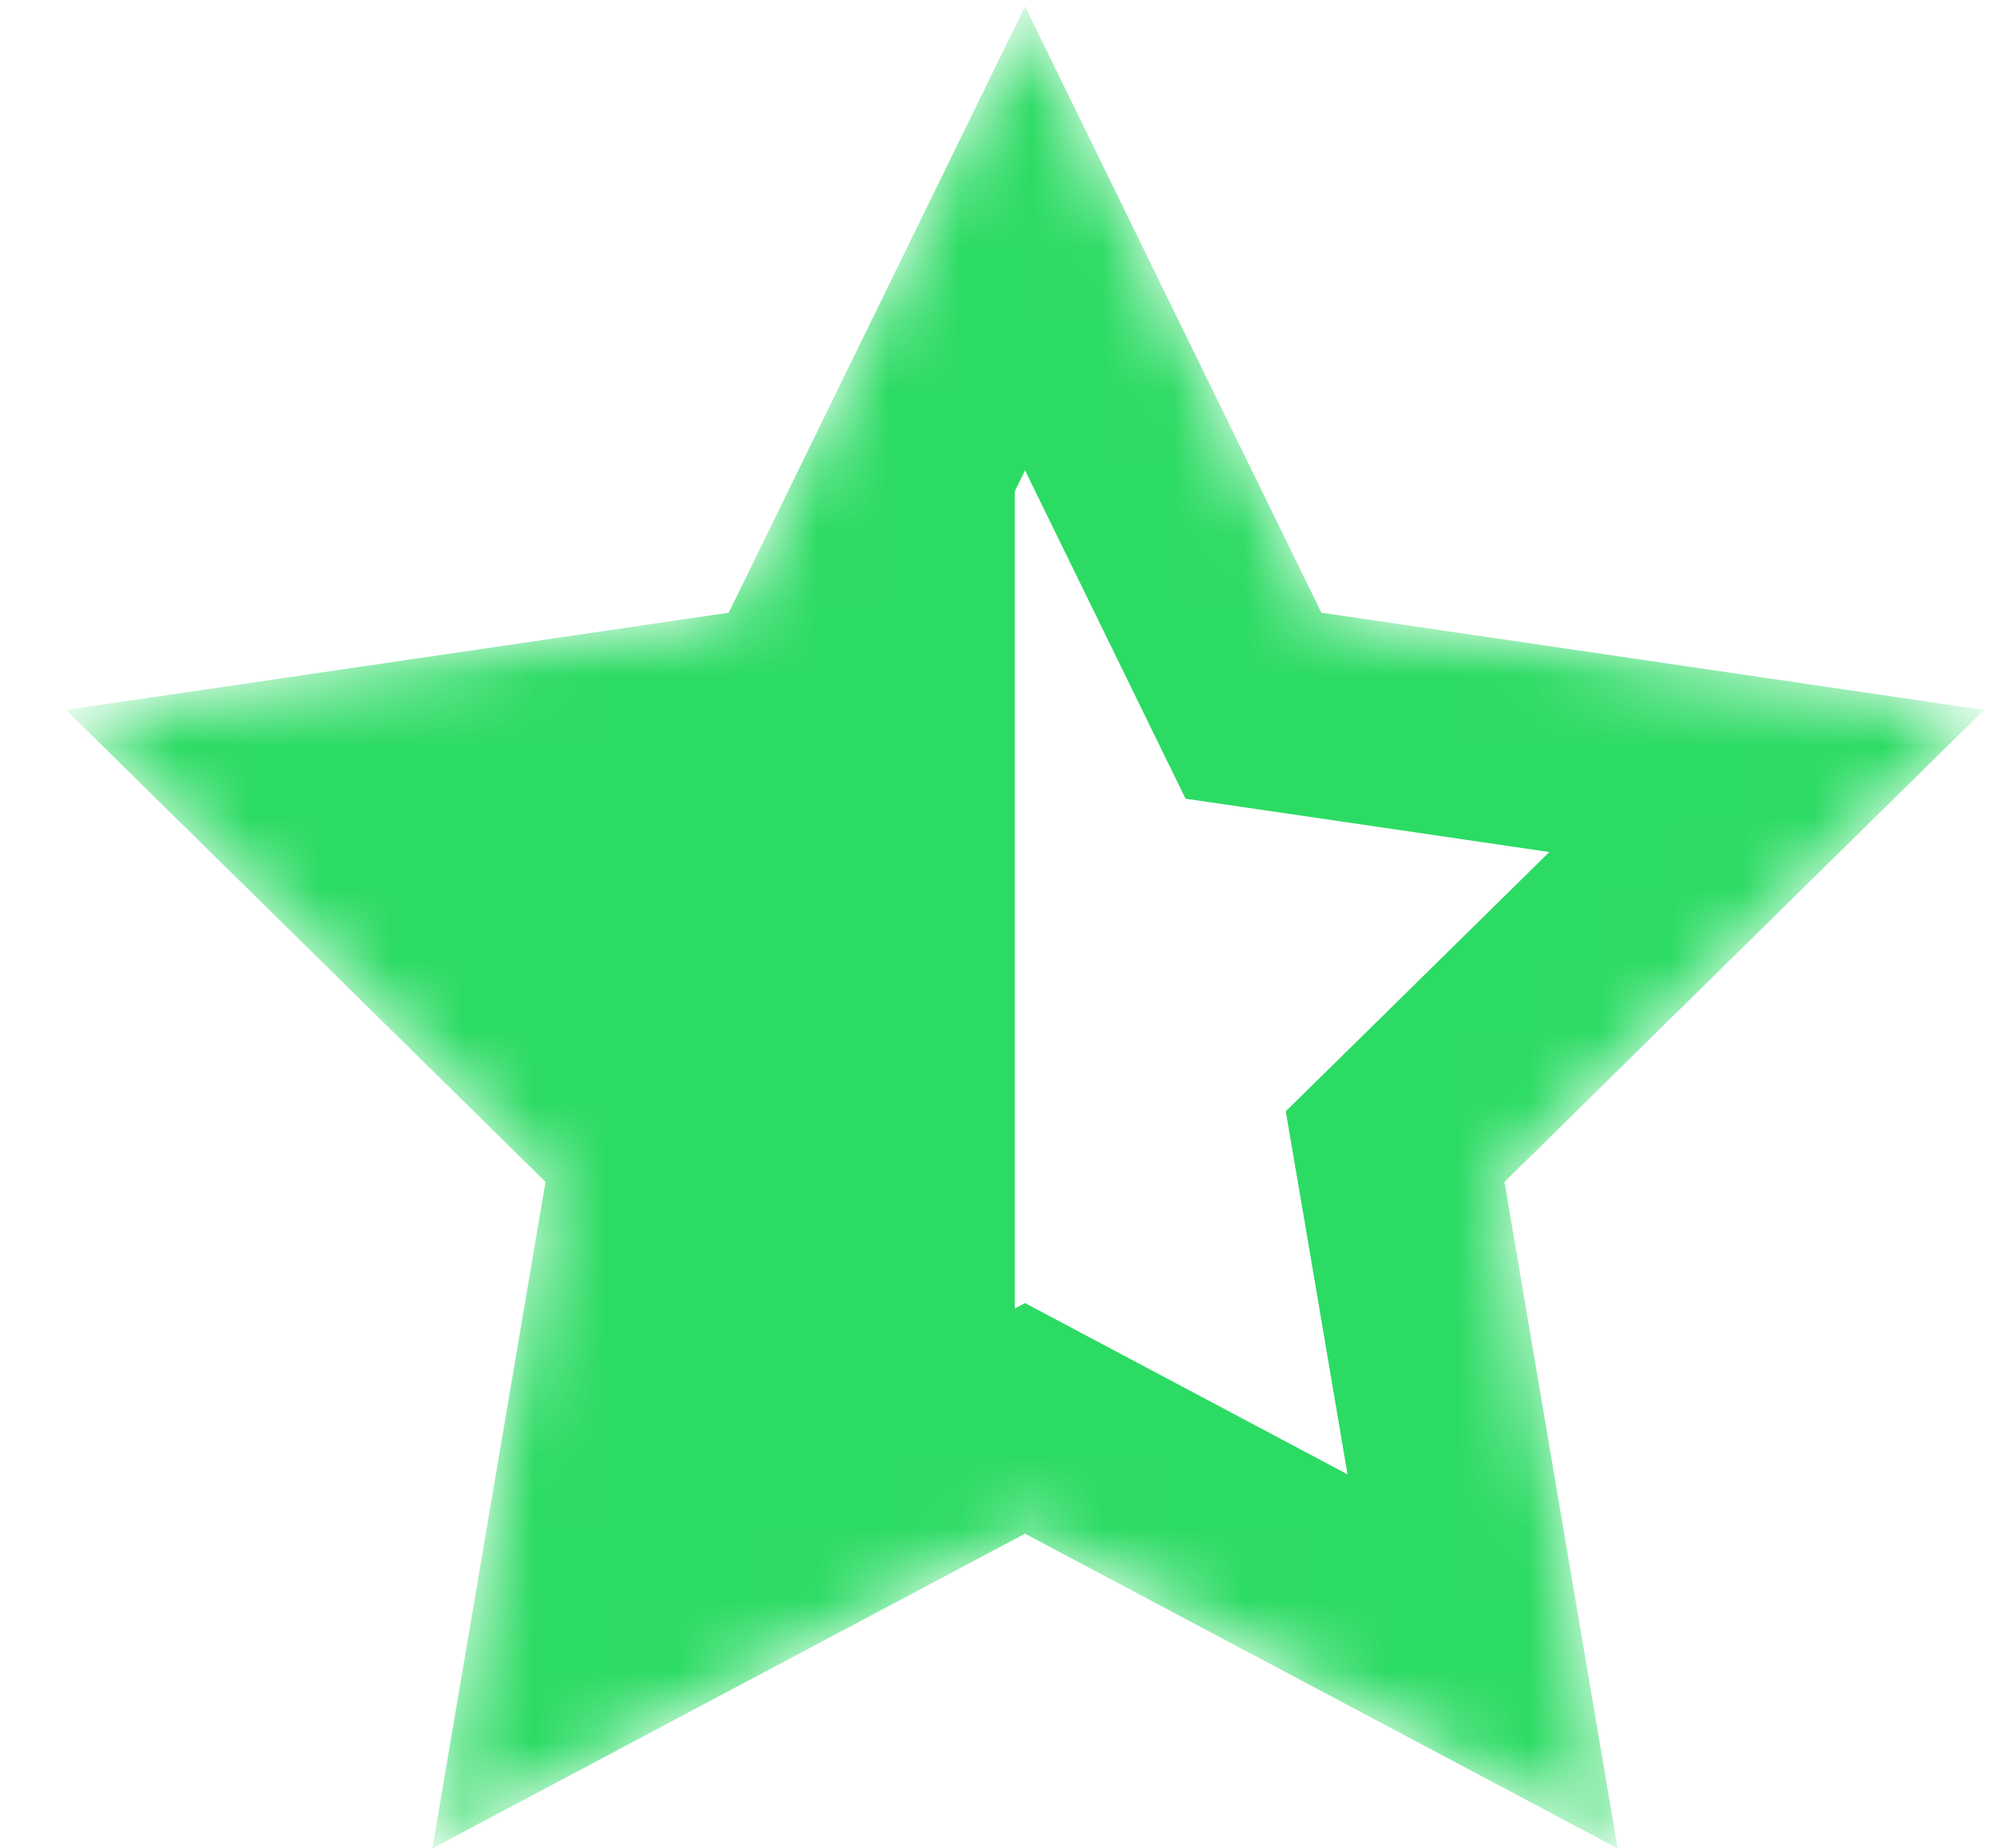
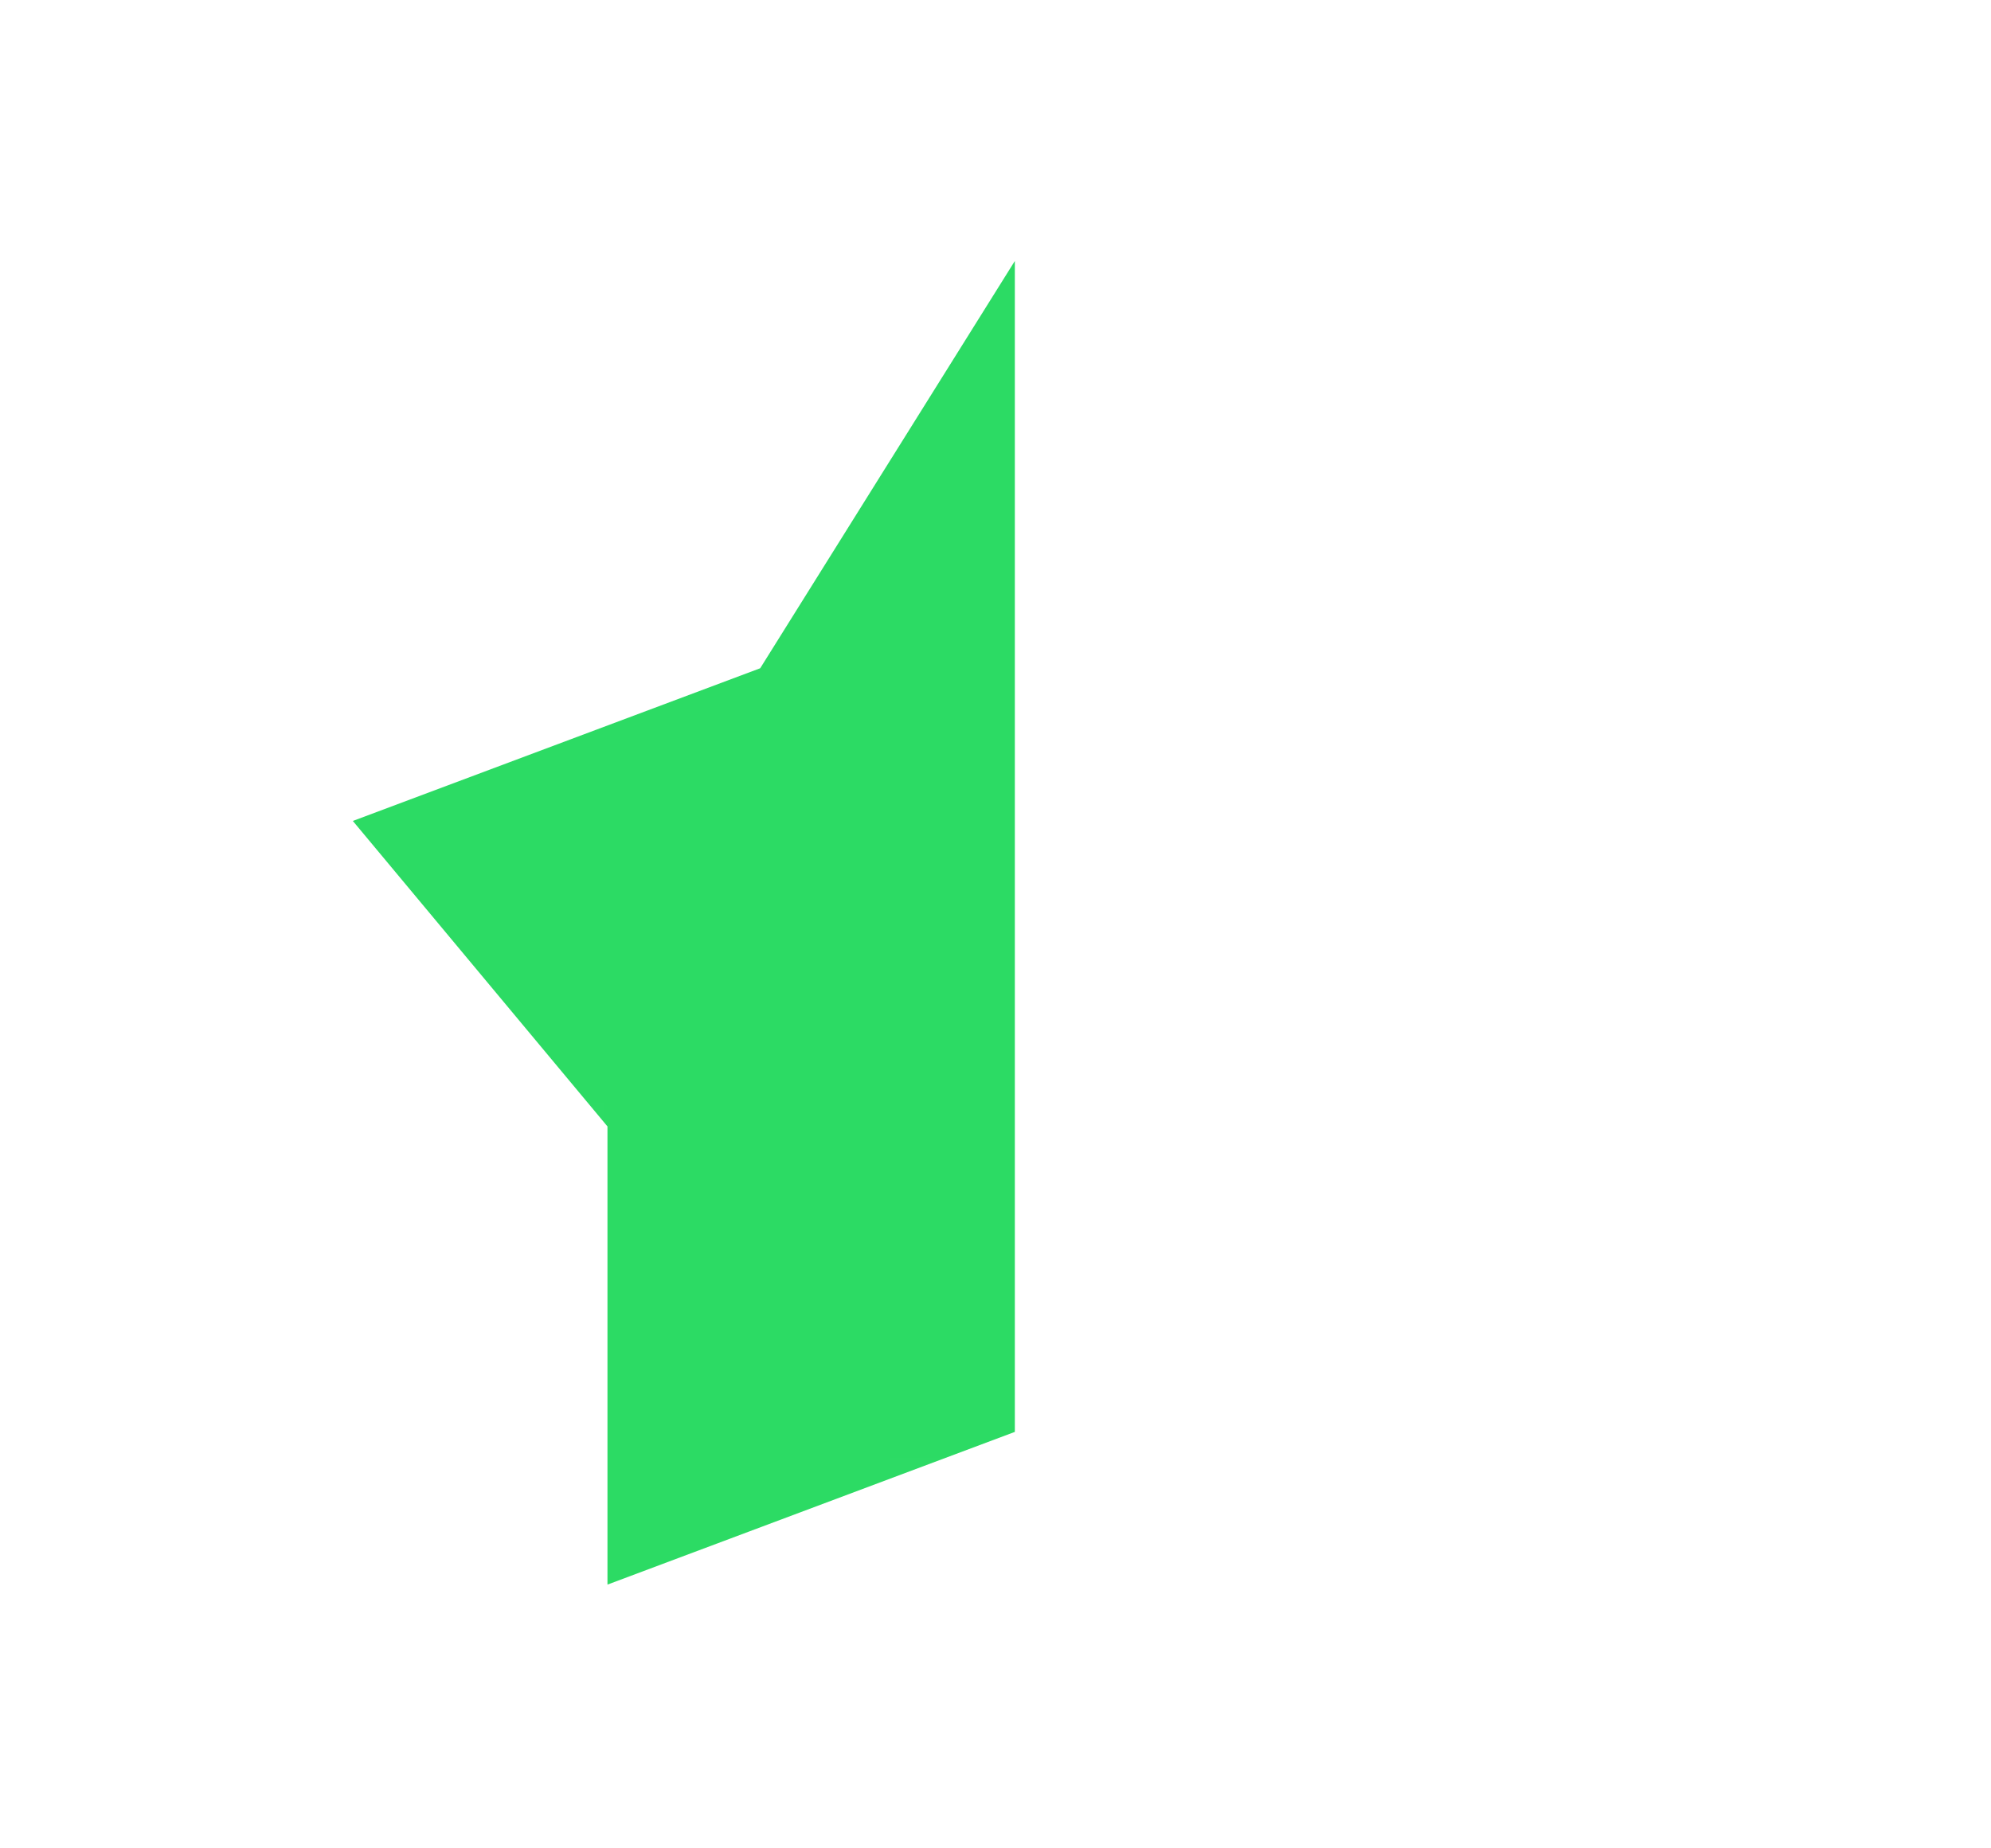
<svg xmlns="http://www.w3.org/2000/svg" width="28" height="26" viewBox="0 0 28 26" fill="none">
  <mask id="mask0_221_200" style="mask-type:alpha" maskUnits="userSpaceOnUse" x="0" y="0" width="28" height="26">
-     <path d="M14.415 0.09L18.581 8.619L27.899 9.987L21.158 16.626L22.749 26L14.415 21.574L6.08 26L7.672 16.626L0.929 9.987L10.247 8.619L14.415 0.09Z" fill="#2CDB64" />
+     <path d="M14.415 0.09L18.581 8.619L27.899 9.987L21.158 16.626L22.749 26L14.415 21.574L6.08 26L7.672 16.626L0.929 9.987L14.415 0.09Z" fill="#2CDB64" />
  </mask>
  <g mask="url(#mask0_221_200)">
-     <path d="M14.415 3.353L17.296 9.248L17.628 9.927L18.374 10.036L24.845 10.986L20.153 15.605L19.62 16.129L19.746 16.866L20.85 23.37L15.087 20.309L14.415 19.952L13.743 20.309L7.98 23.37L9.084 16.866L9.209 16.129L8.678 15.605L3.986 10.986L10.457 10.036L11.203 9.927L11.535 9.248L14.415 3.353Z" stroke="#2CDB64" stroke-width="2.865" />
    <path d="M14.272 20.142V3.671L10.691 9.4L4.962 11.548L8.543 15.845V22.29L14.272 20.142Z" fill="#2CDB64" />
  </g>
</svg>